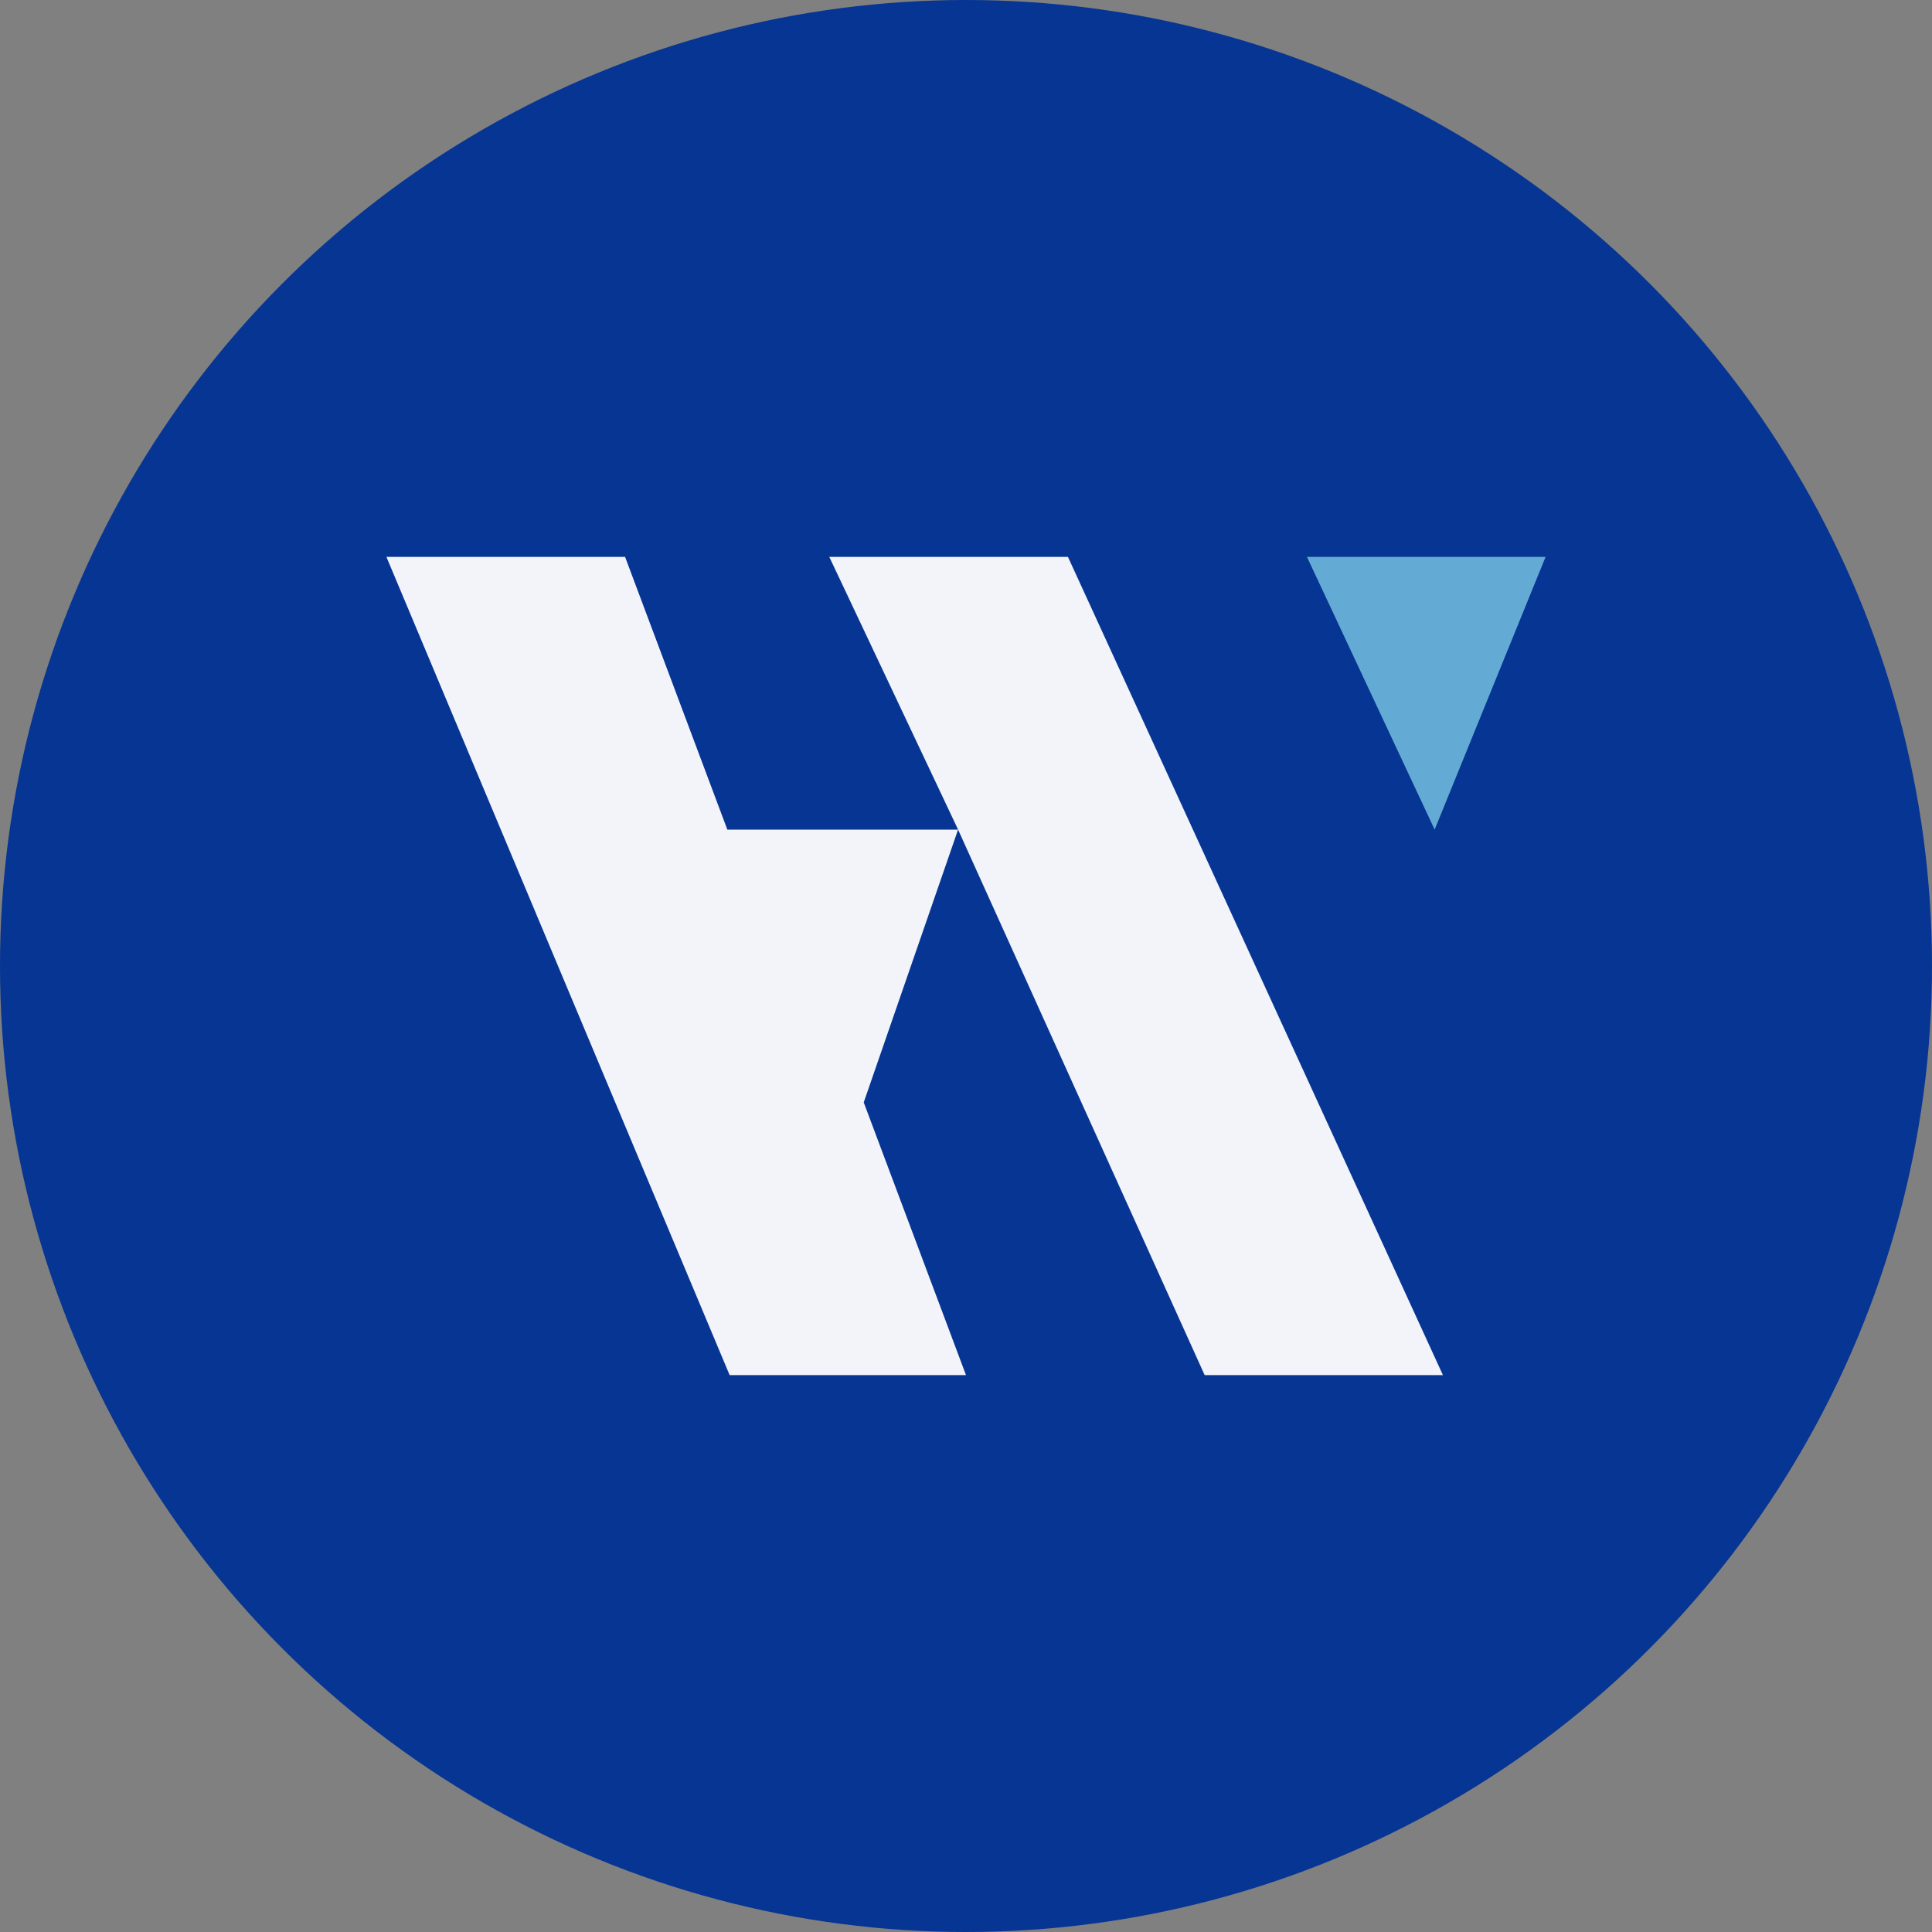
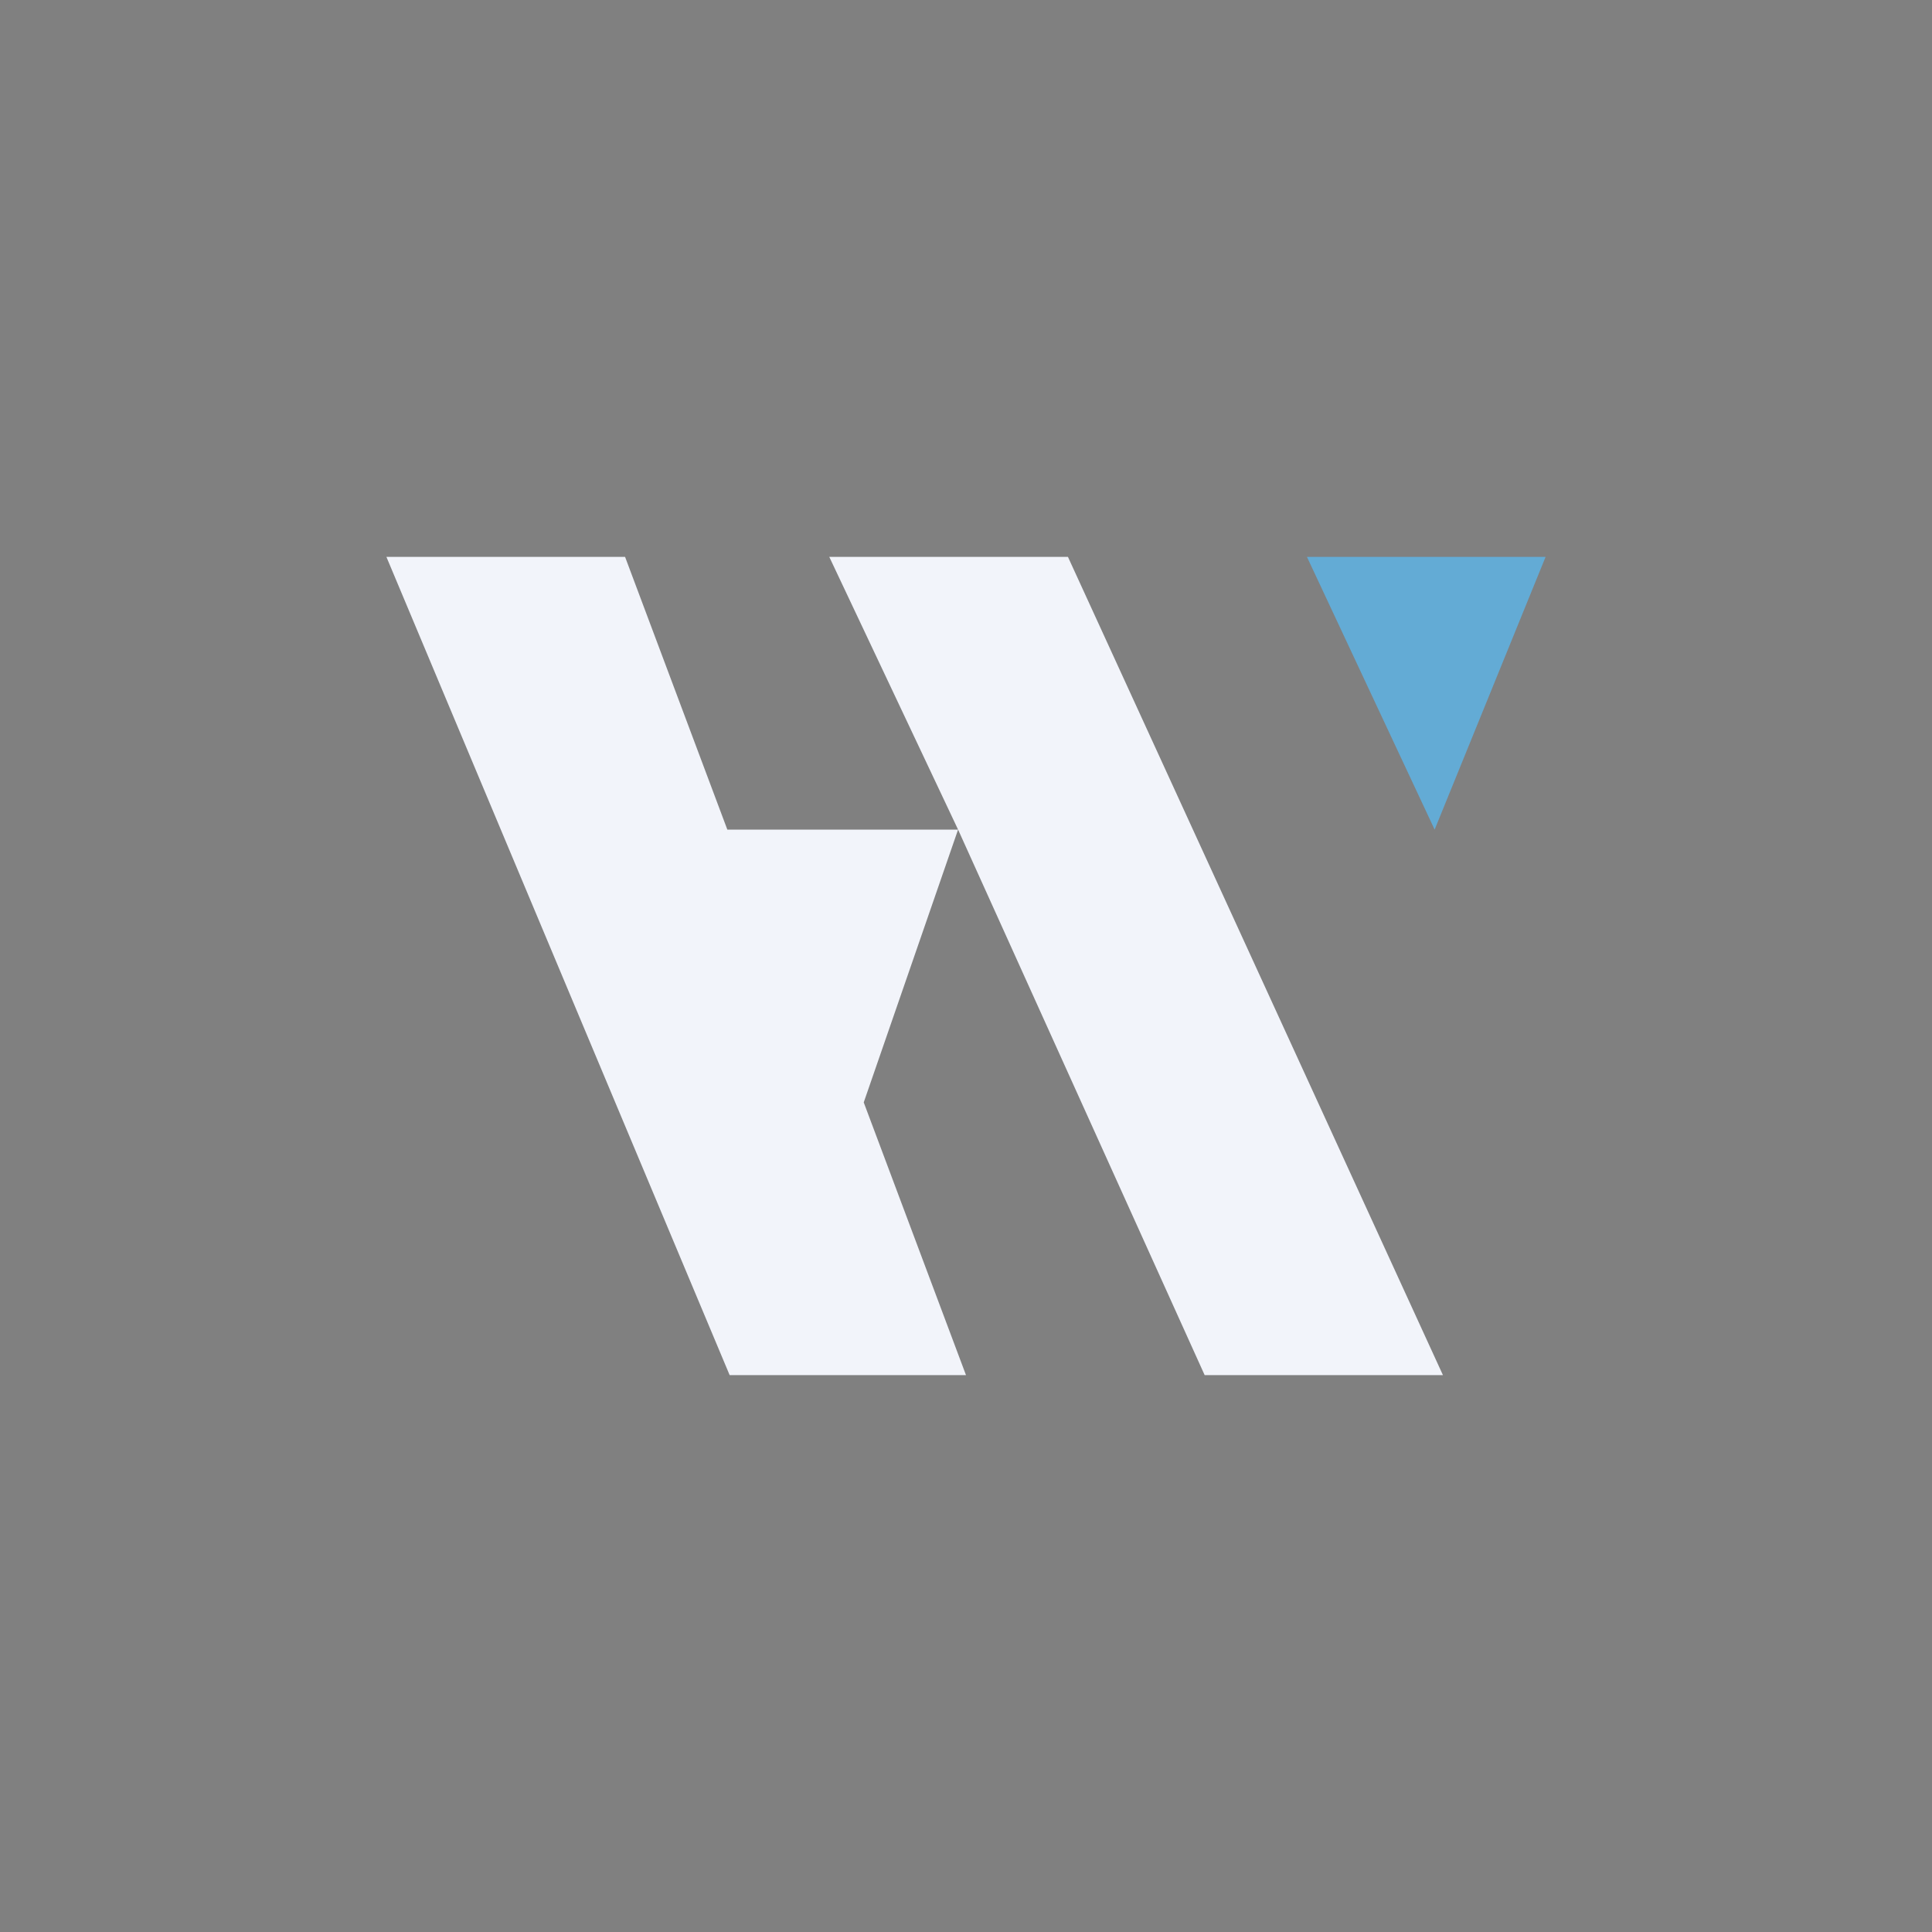
<svg xmlns="http://www.w3.org/2000/svg" id="Layer_1" data-name="Layer 1" viewBox="0 0 300 300" width="300" height="300">
  <rect x="0" y="0" width="300" height="300" fill="#808080" stroke="none" />
  <defs>
    <clipPath id="bz_circular_clip">
      <circle cx="150.0" cy="150.0" r="150.0" />
    </clipPath>
  </defs>
  <g clip-path="url(#bz_circular_clip)">
-     <path d="M-1.5-1.5h303v303H-1.5Z" fill="#063593" />
    <path d="M240,86.47H202.94l19.83,42.35Z" fill="#63abd5" />
    <path d="M60,86.47H97.06l15.88,42.35h35.83l-20-42.35h37.06l58.23,127.06H187.06l-38.29-84.71-14.65,42.36L150,213.53H113.3Z" fill="#f2f4fa" />
  </g>
</svg>